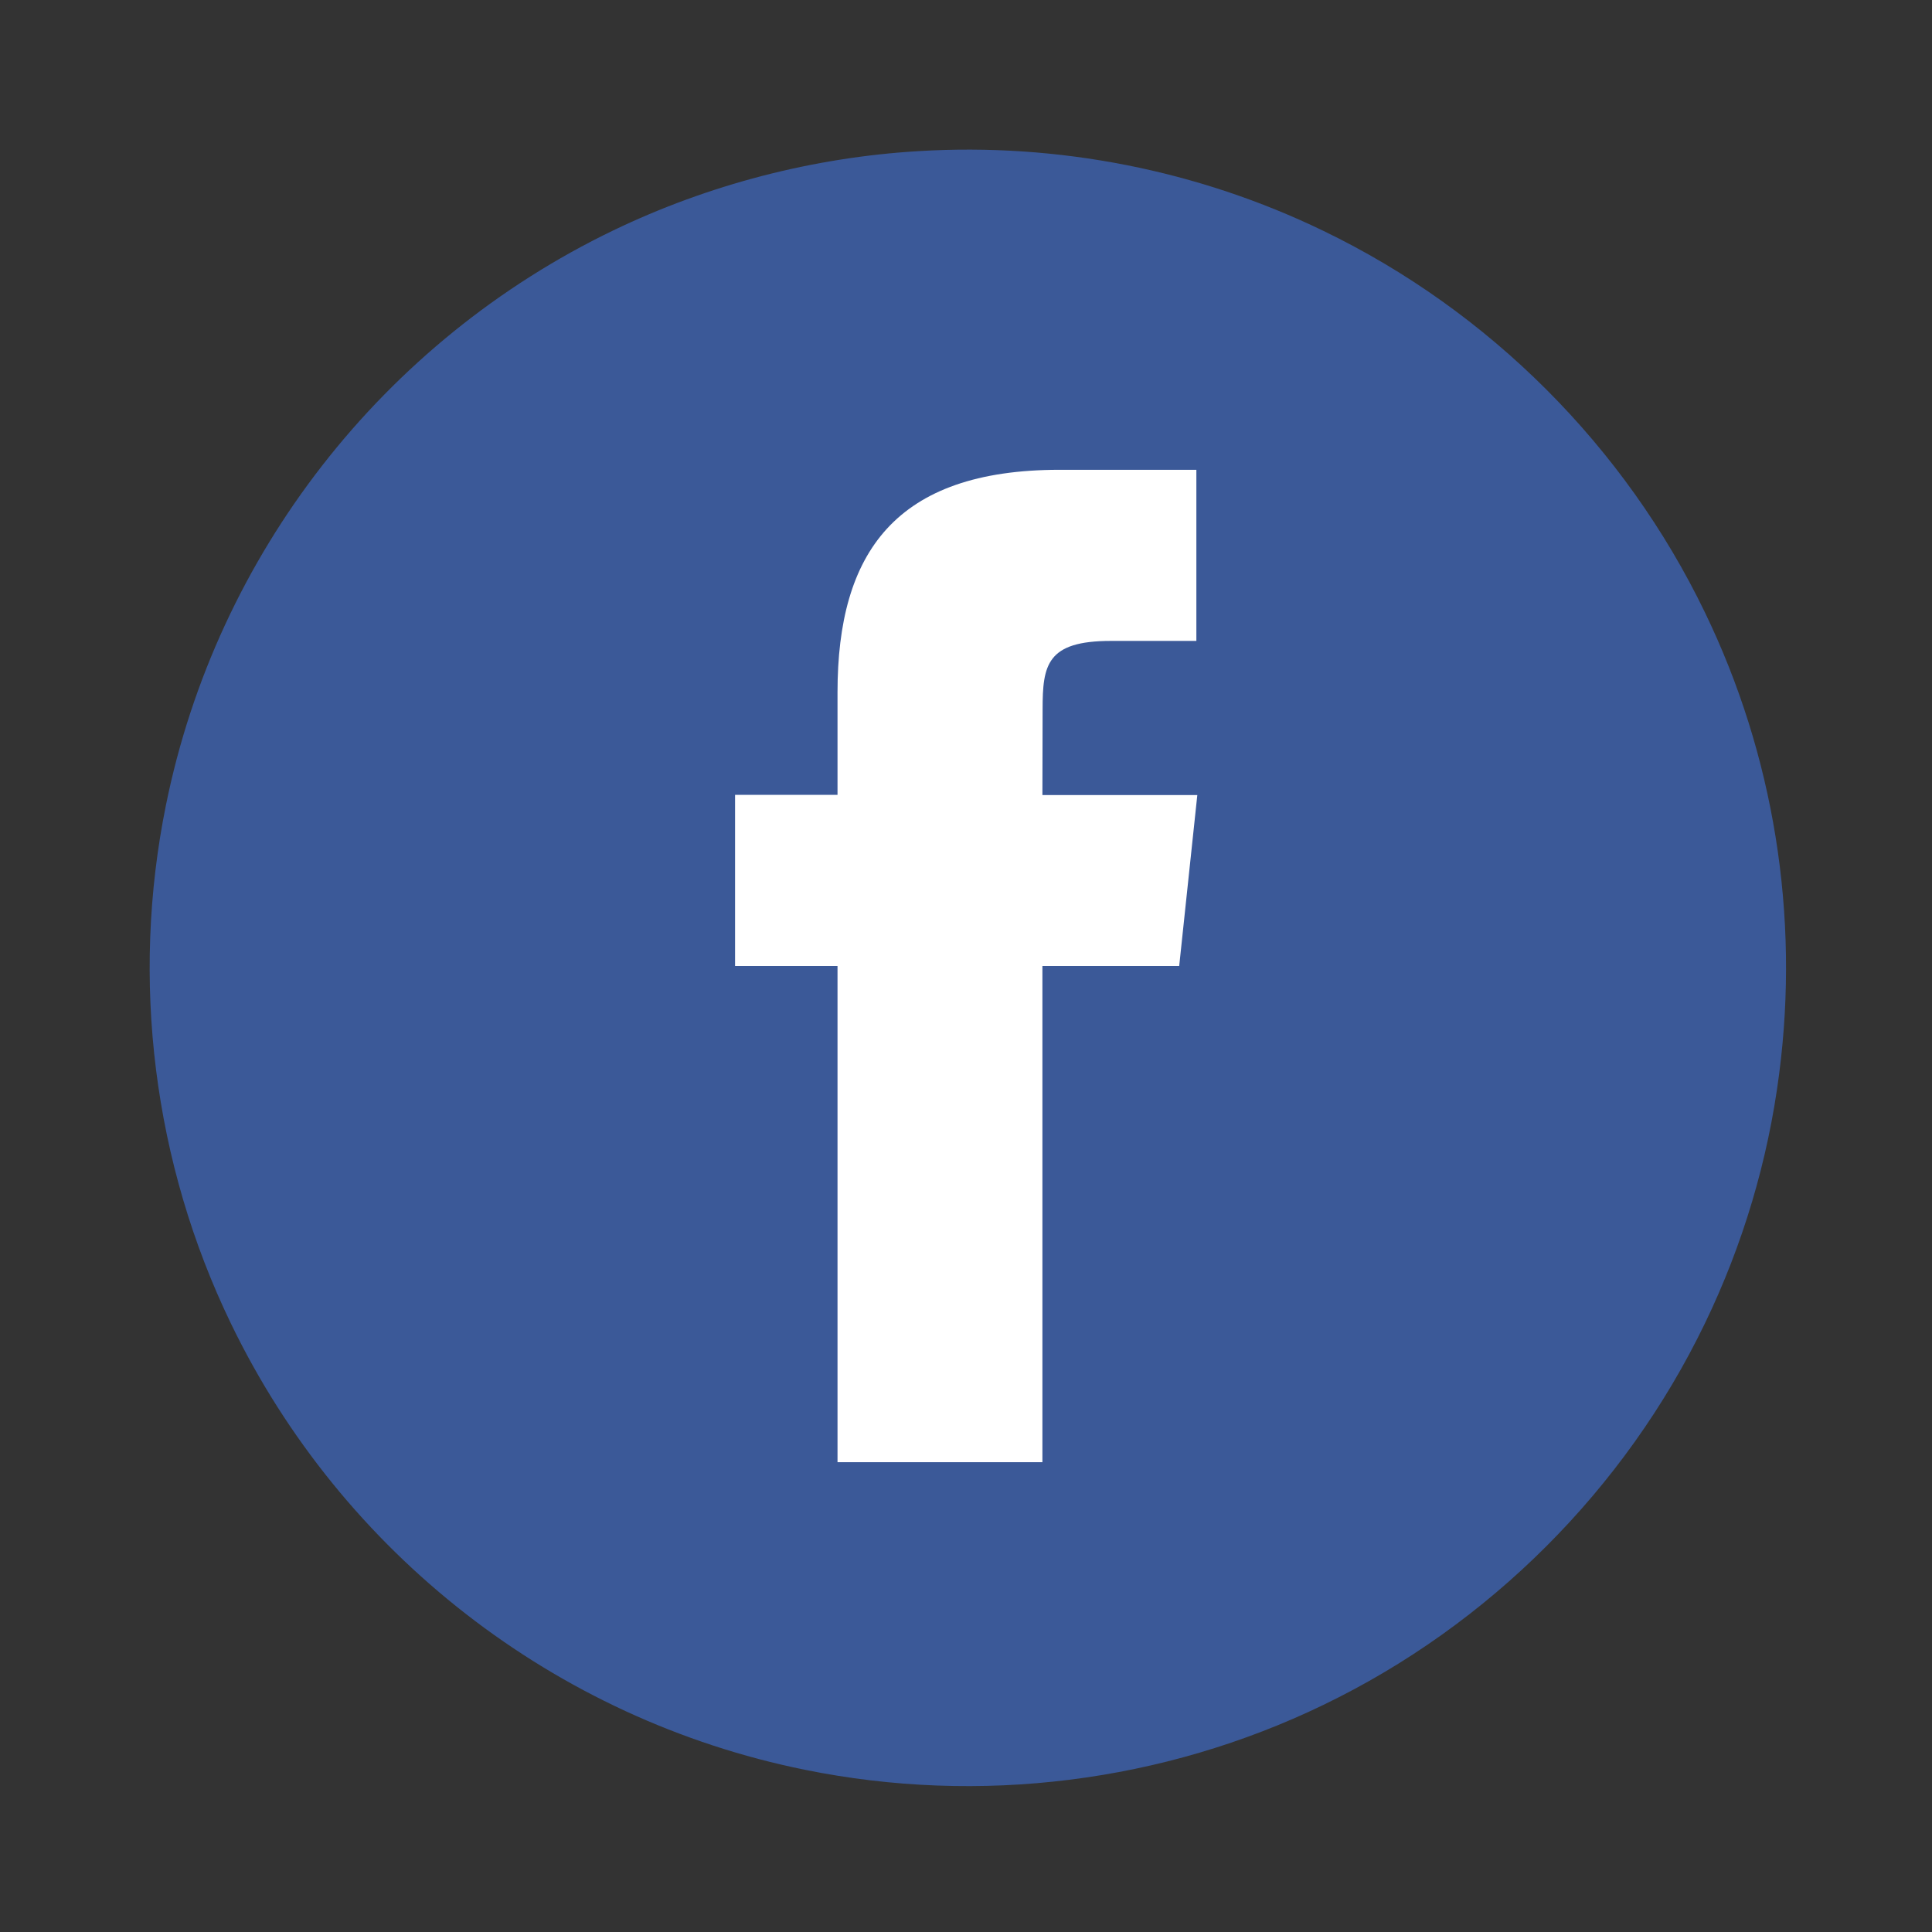
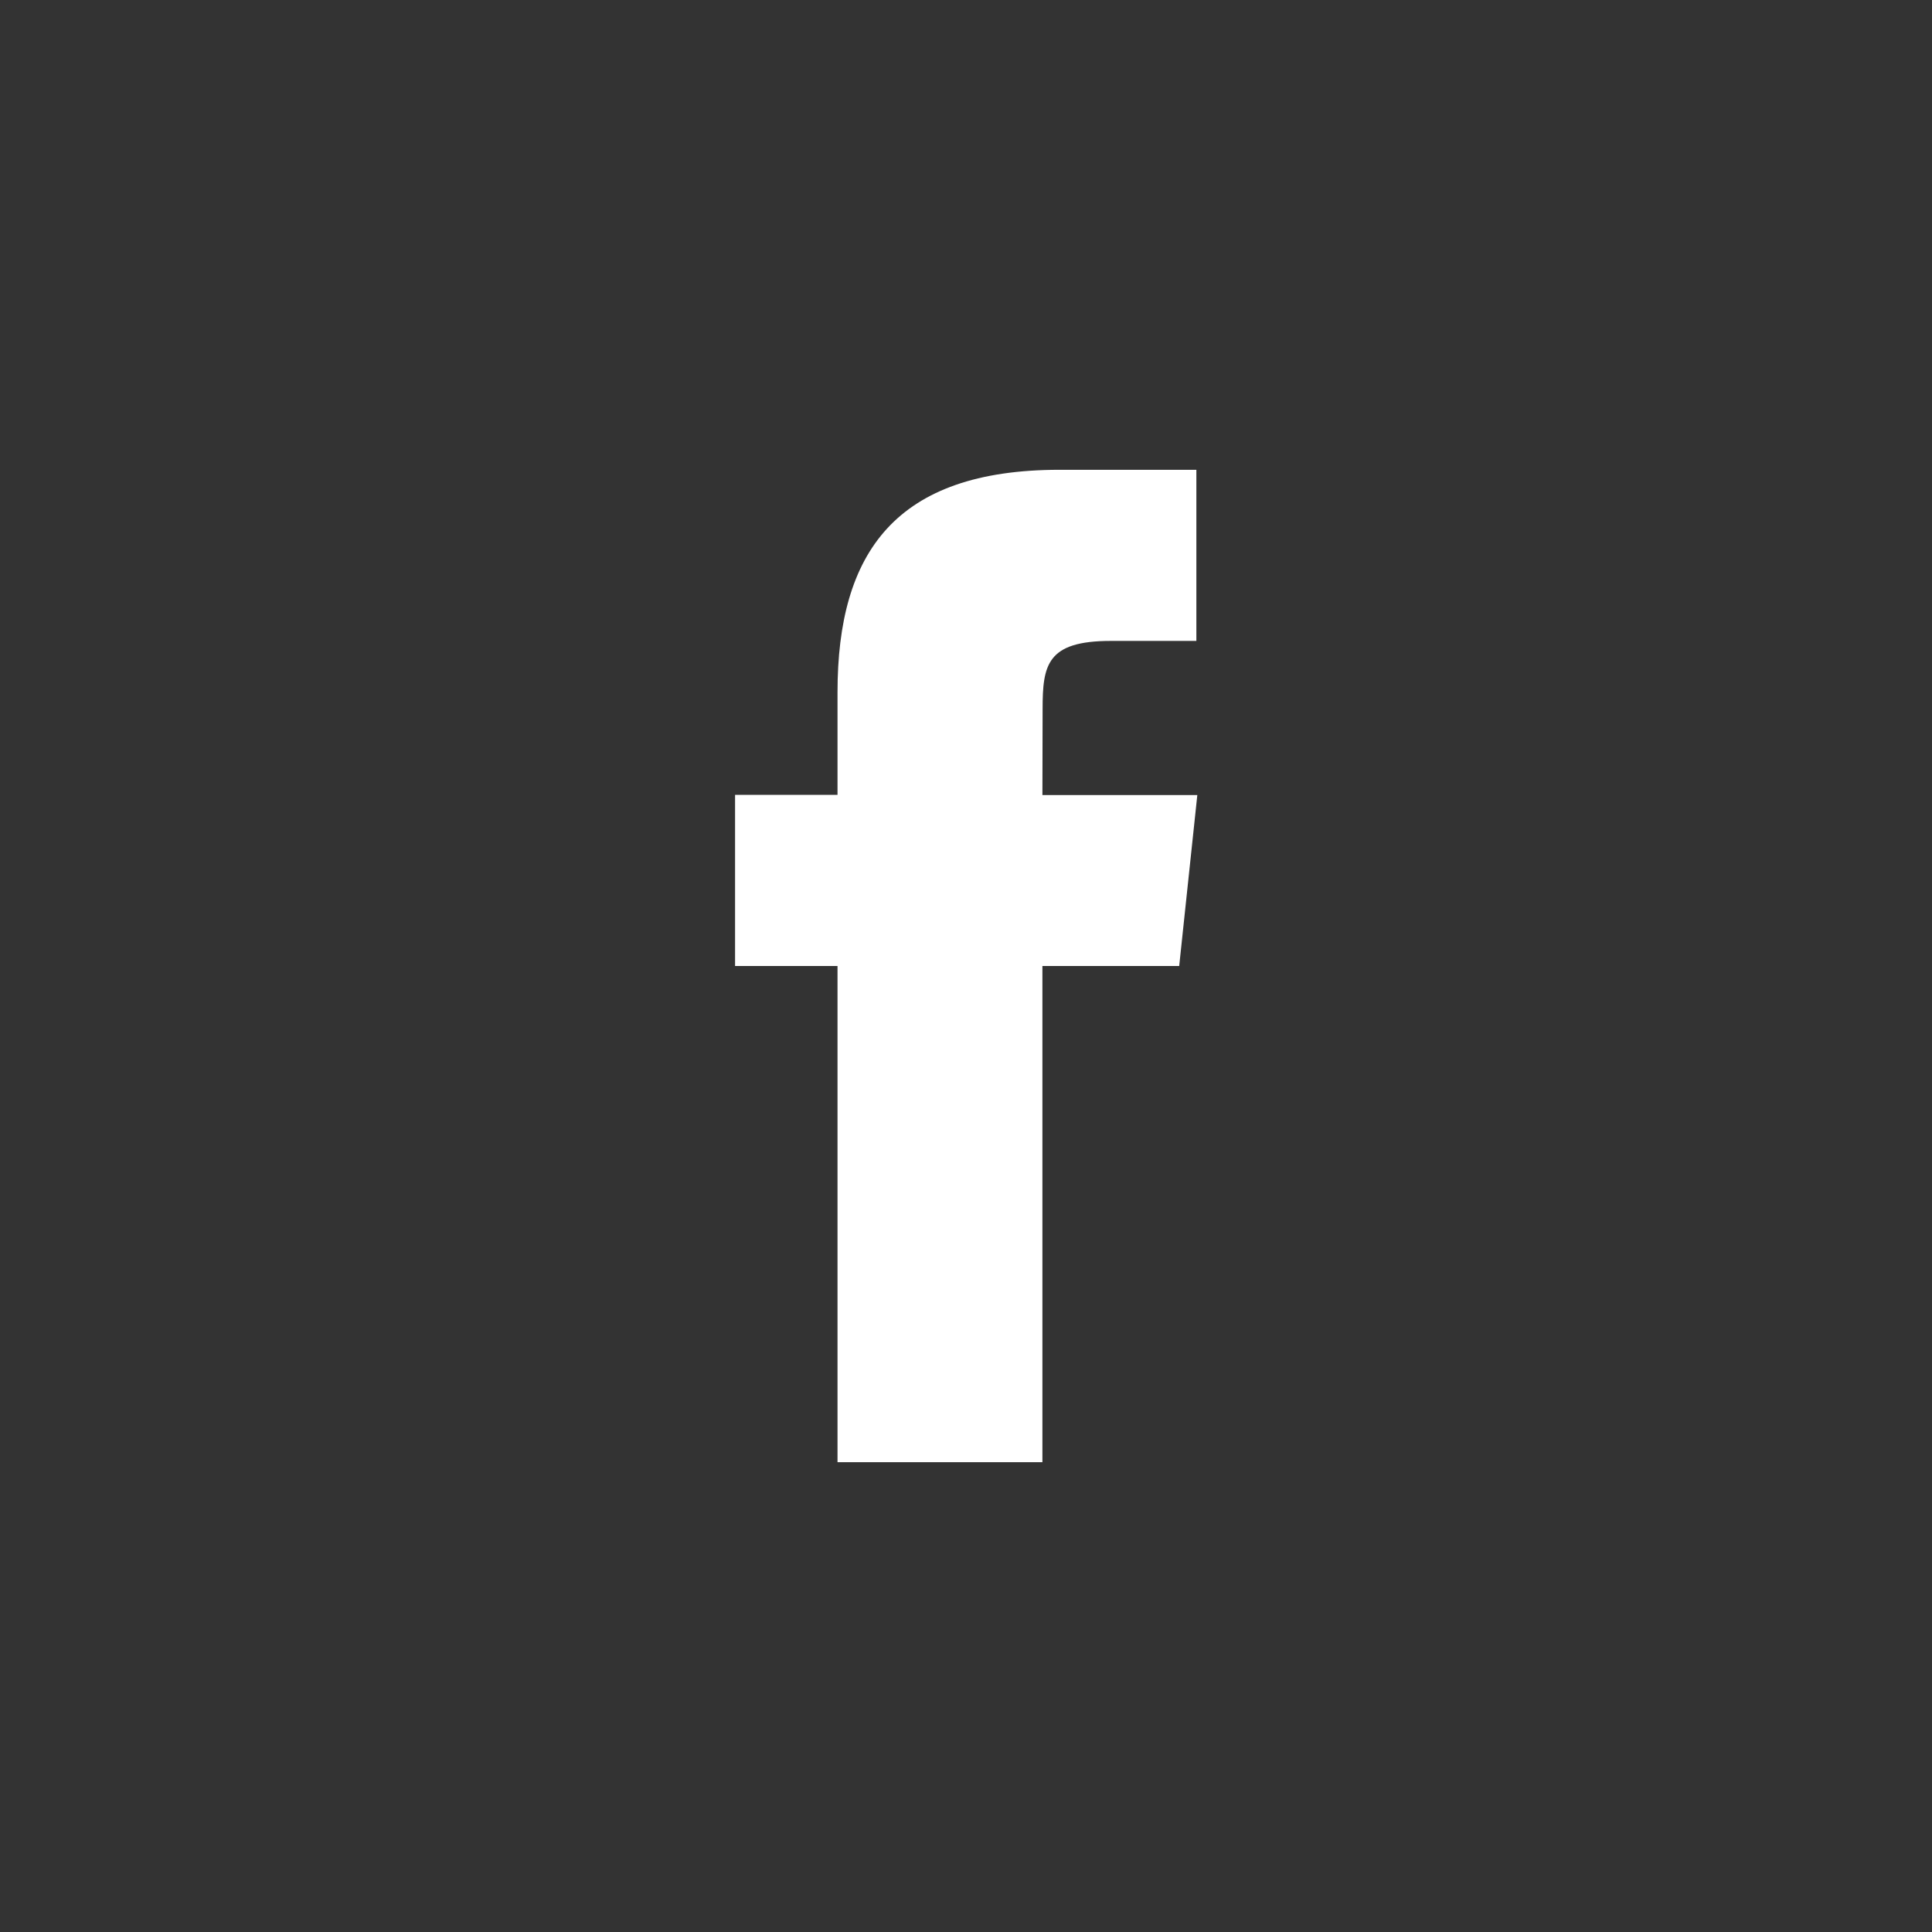
<svg xmlns="http://www.w3.org/2000/svg" xmlns:xlink="http://www.w3.org/1999/xlink" version="1.1" id="Ebene_1" x="0px" y="0px" viewBox="0 0 1024 1024" style="enable-background:new 0 0 1024 1024;" xml:space="preserve">
  <rect x="0" y="0" width="1024" height="1024" fill="#333333" stroke="none" />
  <style type="text/css">
	.st0{fill:#3B5998;}
	.st1{clip-path:url(#SVGID_2_);fill:#FFFFFF;}
</style>
  <title />
  <g>
    <title />
    <g id="svg_1_1_" transform="translate(0,1024) scale(0.1,-0.1) ">
-       <path class="st0" d="M4869,9439c-559-33-1115-178-1618-420C2030,8431,1149,7300,880,5975c-189-929-67-1900,344-2750    c589-1219,1718-2097,3041-2365c929-189,1900-67,2750,344c878,424,1597,1143,2021,2021c202,418,335,865,394,1324    c109,840-28,1690-394,2446c-424,878-1143,1597-2021,2021C6350,9338,5608,9484,4869,9439z" />
-     </g>
+       </g>
  </g>
  <g>
    <g>
      <defs>
        <rect id="SVGID_1_" x="389.5" y="249" width="245.1" height="526" />
      </defs>
      <clipPath id="SVGID_2_">
        <use xlink:href="#SVGID_1_" style="overflow:visible;" />
      </clipPath>
      <path class="st1" d="M443.8,775h108.7V512H625l9.6-90.6h-82.1l0.1-45.4c0-23.6,2.2-36.3,36.2-36.3h45.3V249h-72.5    c-87.1,0-117.7,44-117.7,117.9v54.4h-54.3V512h54.3V775z" />
    </g>
  </g>
</svg>